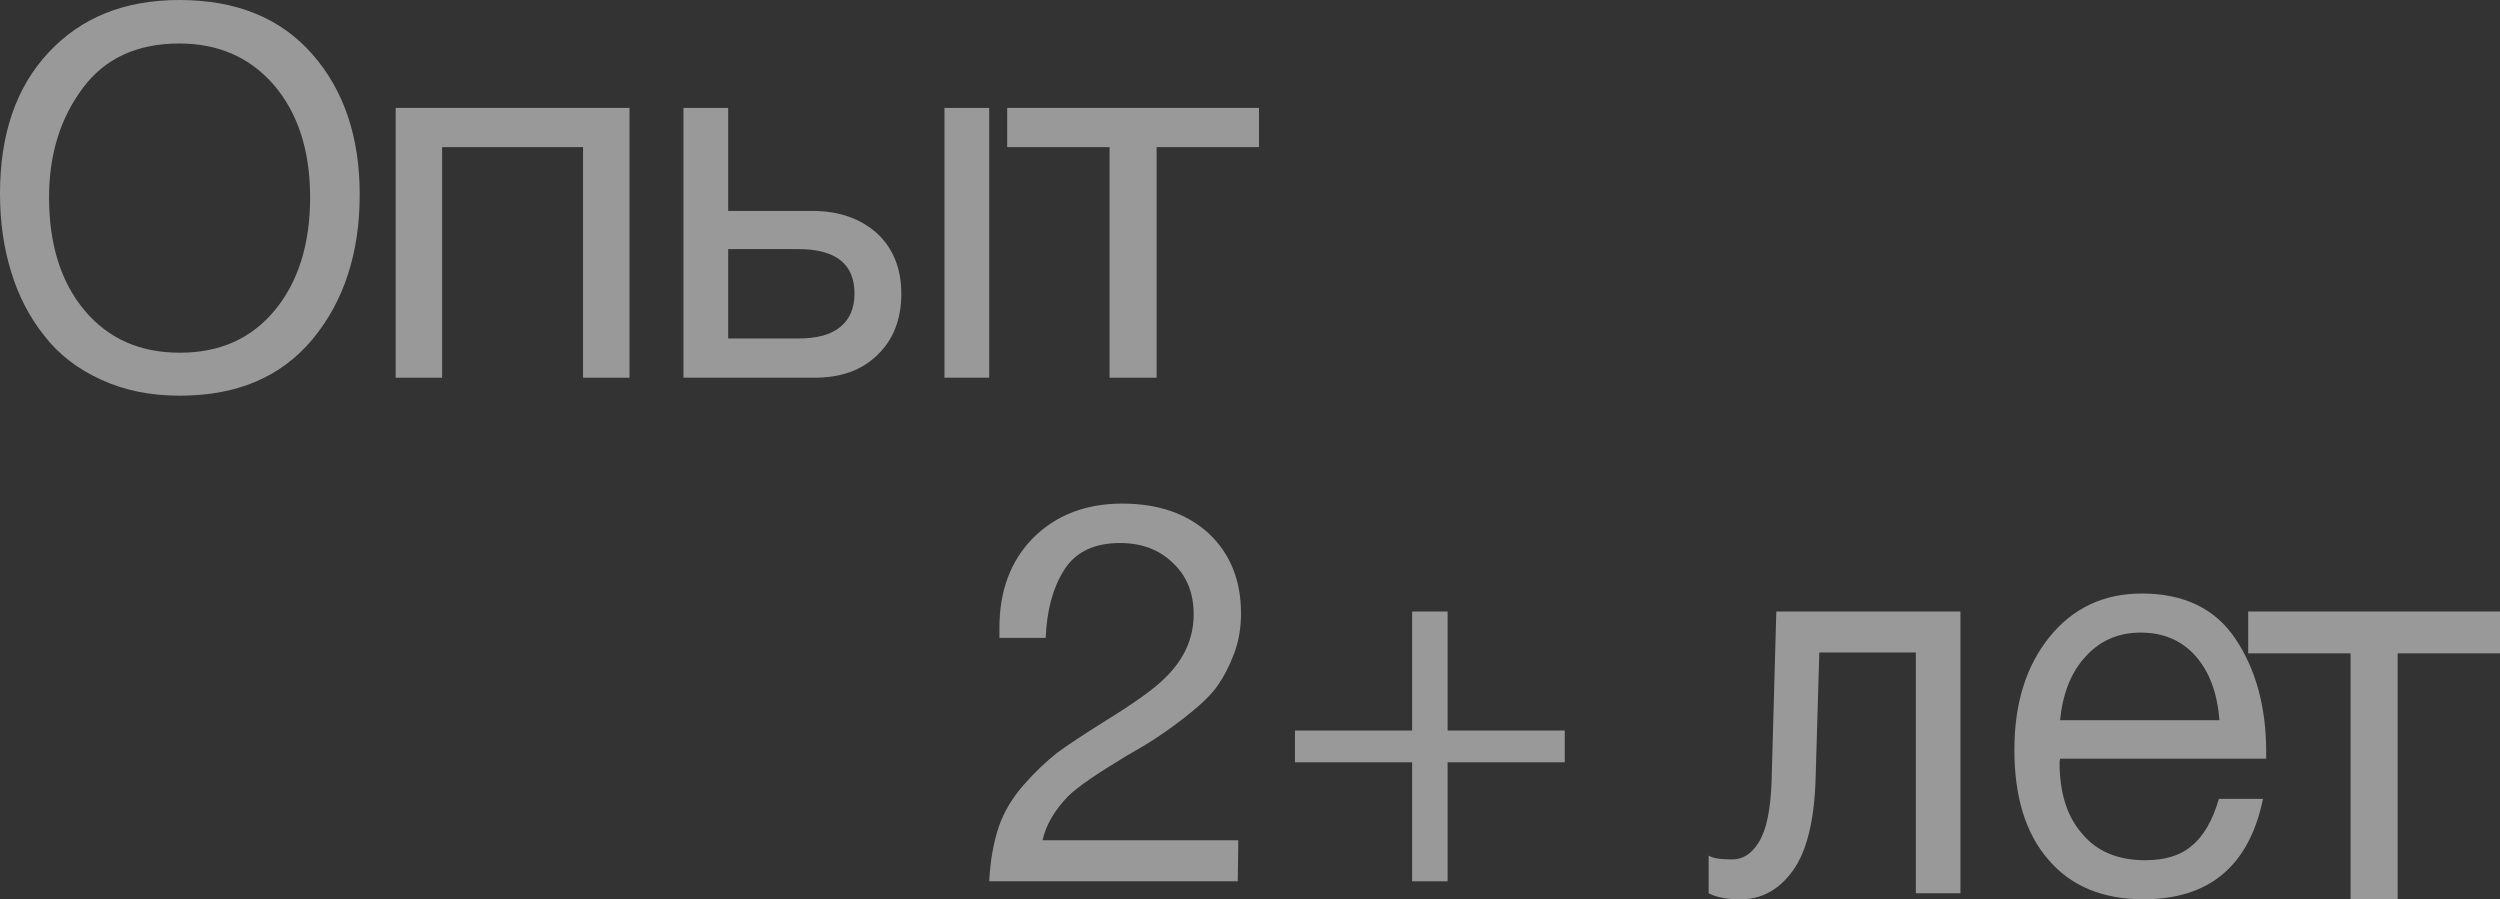
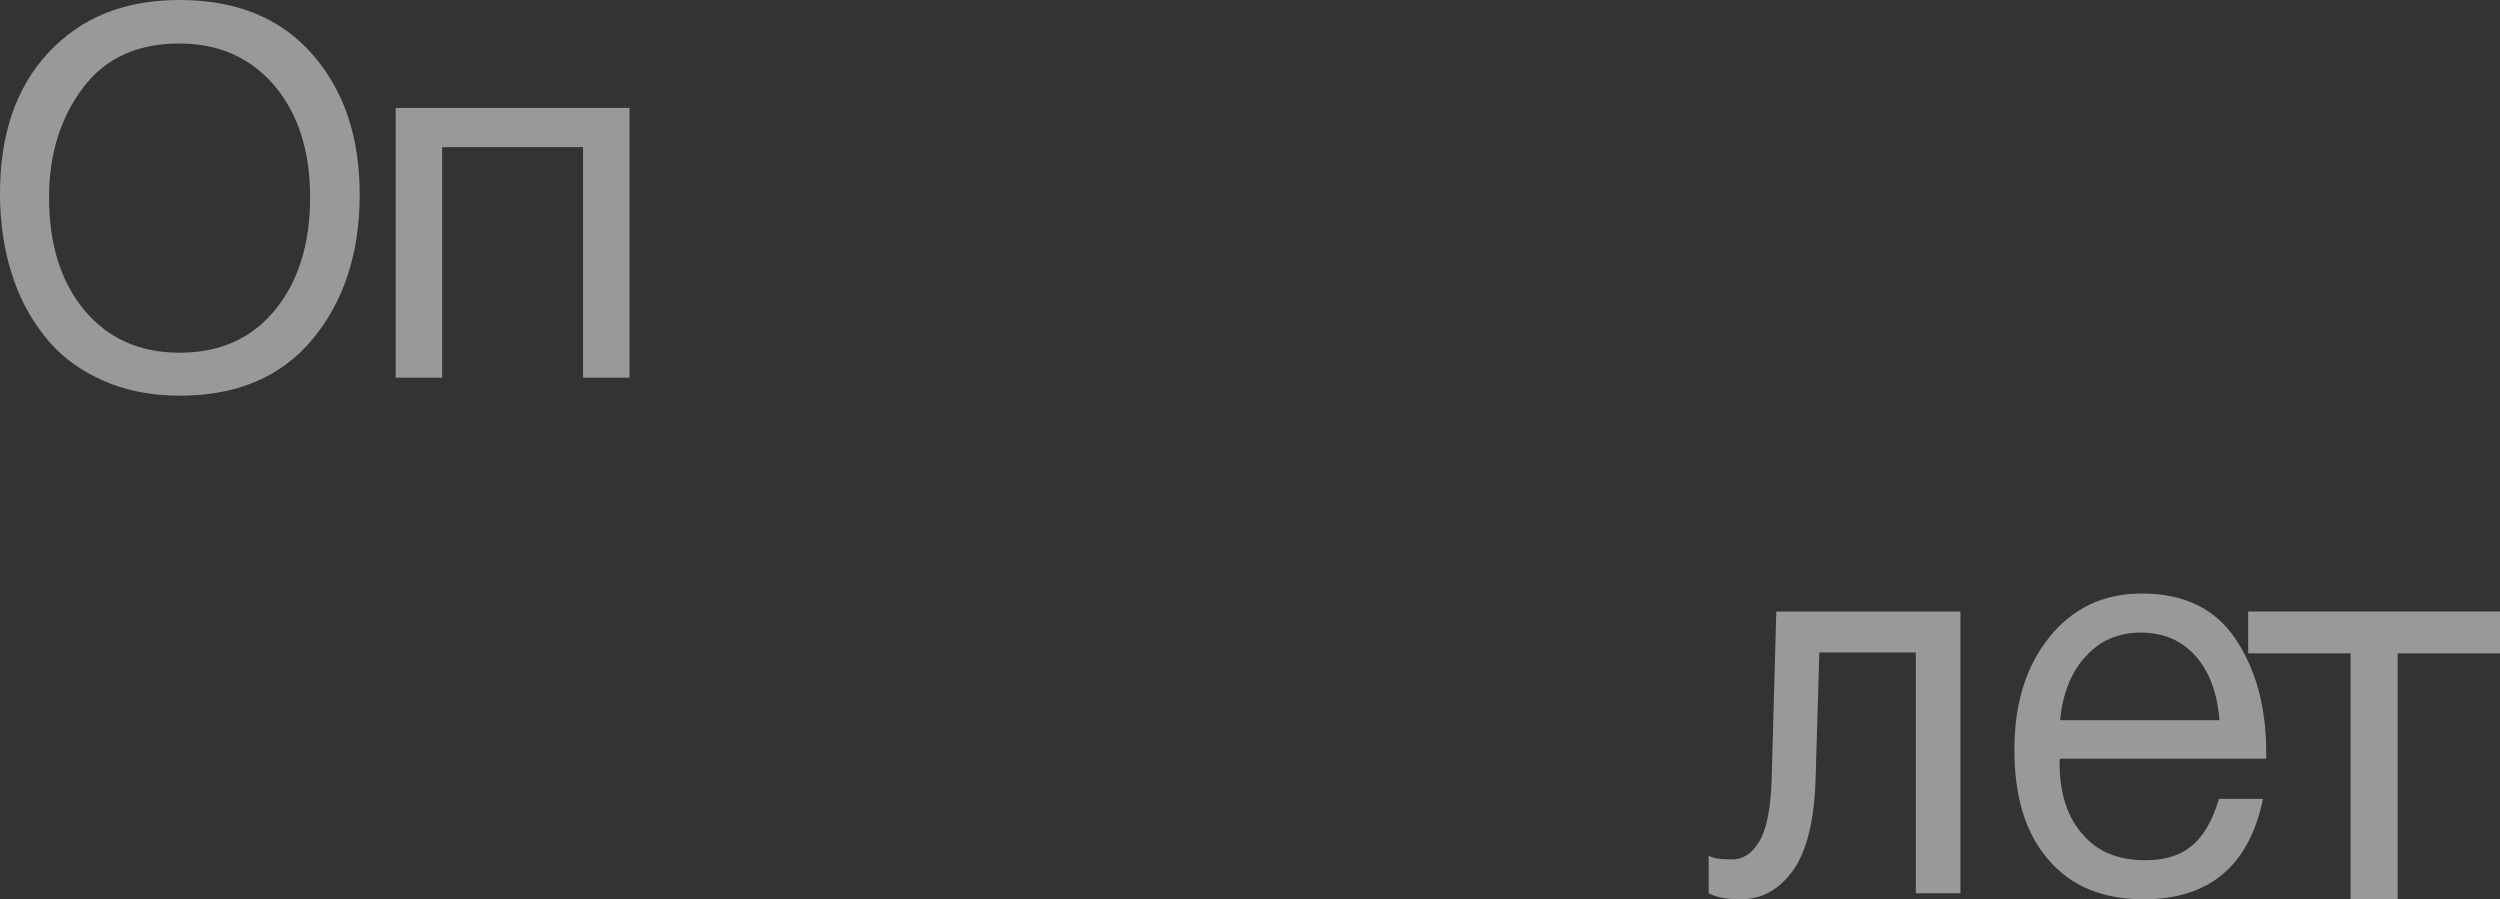
<svg xmlns="http://www.w3.org/2000/svg" width="139" height="50" viewBox="0 0 139 50" fill="none">
  <rect x="0" y="0" width="139" height="50" fill="#333333" stroke="none" />
-   <path d="M70 8.18H64.308V21H61.692V8.18H56V6H70V8.18Z" fill="white" fill-opacity="0.5" />
-   <path d="M52.513 6H55V21H52.513V6ZM50.114 16.32C50.114 17.744 49.675 18.878 48.797 19.721C47.919 20.593 46.749 21 45.286 21H38V6H40.487V11.727H45.169C46.661 11.727 47.861 12.163 48.768 12.977C49.645 13.791 50.114 14.924 50.114 16.32ZM44.379 13.849H40.487V18.82H44.379C45.403 18.82 46.193 18.616 46.719 18.18C47.246 17.744 47.51 17.134 47.51 16.32C47.51 14.692 46.485 13.849 44.379 13.849Z" fill="white" fill-opacity="0.5" />
  <path d="M24.582 21H22V6H35V21H32.418V8.18H24.582V21Z" fill="white" fill-opacity="0.5" />
  <path d="M9.971 0C13.138 0 15.601 1.003 17.361 3.008C19.12 5.013 20 7.609 20 10.823C20 14.067 19.12 16.751 17.39 18.845C15.63 20.968 13.167 22 10 22C8.358 22 6.921 21.705 5.63 21.115C4.34 20.526 3.284 19.729 2.463 18.668C1.642 17.635 1.026 16.456 0.616 15.099C0.205 13.772 0 12.327 0 10.764C0 7.491 0.88 4.866 2.698 2.92C4.516 0.973 6.921 0 9.971 0ZM9.971 2.418C7.625 2.418 5.836 3.244 4.604 4.895C3.372 6.547 2.727 8.552 2.727 10.97C2.727 13.625 3.402 15.719 4.721 17.282C6.041 18.845 7.801 19.611 10 19.611C12.199 19.611 13.959 18.845 15.279 17.252C16.569 15.689 17.243 13.595 17.243 10.97C17.243 8.375 16.569 6.311 15.249 4.748C13.93 3.214 12.17 2.418 9.971 2.418Z" fill="white" fill-opacity="0.5" />
  <path d="M139 36.326H133.308V50H130.692V36.326H125V34H139V36.326Z" fill="white" fill-opacity="0.5" />
  <path d="M125.823 44.416C125.055 48.139 122.84 50 119.177 50C116.932 50 115.16 49.286 113.89 47.797C112.62 46.339 112 44.292 112 41.686C112 39.111 112.65 37.033 113.949 35.42C115.249 33.807 116.962 33 119.089 33C121.422 33 123.165 33.838 124.287 35.513C125.409 37.188 126 39.266 126 41.81V42.182H114.54L114.511 42.369C114.511 44.075 114.924 45.409 115.781 46.37C116.608 47.363 117.789 47.828 119.266 47.828C120.359 47.828 121.215 47.58 121.865 47.022C122.515 46.495 123.017 45.626 123.371 44.416H125.823ZM123.401 40.042C123.283 38.522 122.84 37.343 122.072 36.474C121.304 35.606 120.27 35.172 119.03 35.172C117.789 35.172 116.785 35.606 115.987 36.474C115.16 37.343 114.688 38.553 114.54 40.042H123.401Z" fill="white" fill-opacity="0.5" />
  <path d="M109 34V49.666H106.521V36.277H101.154L100.95 43.199C100.892 45.598 100.454 47.328 99.696 48.391C98.908 49.484 97.946 50 96.779 50C96.05 50 95.467 49.909 95 49.666V47.571C95.233 47.723 95.671 47.784 96.312 47.784C96.896 47.784 97.392 47.48 97.8 46.812C98.208 46.144 98.442 45.051 98.5 43.472L98.763 34H109Z" fill="white" fill-opacity="0.5" />
-   <path d="M78.514 49V42.383H72V40.617H78.514V34H80.486V40.617H87V42.383H80.486V49H78.514Z" fill="white" fill-opacity="0.5" />
-   <path d="M68.85 46.719L68.82 49H55C55.06 47.845 55.239 46.838 55.538 45.949C55.838 45.09 56.316 44.32 56.944 43.609C57.573 42.898 58.171 42.336 58.769 41.862C59.367 41.417 60.235 40.855 61.312 40.173C63.047 39.107 64.154 38.307 64.692 37.774C65.829 36.708 66.368 35.494 66.368 34.161C66.368 33.006 66.008 32.058 65.231 31.317C64.483 30.577 63.496 30.192 62.269 30.192C60.833 30.192 59.786 30.695 59.158 31.702C58.53 32.709 58.201 33.953 58.141 35.464H55.568V34.901C55.568 32.828 56.197 31.169 57.453 29.896C58.709 28.652 60.355 28 62.389 28C64.423 28 66.008 28.563 67.205 29.659C68.402 30.784 69 32.265 69 34.102C69 34.901 68.88 35.642 68.611 36.353C68.342 37.063 68.043 37.626 67.714 38.1C67.385 38.574 66.876 39.078 66.218 39.611C65.56 40.144 64.992 40.559 64.543 40.855C64.124 41.151 63.496 41.536 62.658 42.01C61.043 42.987 59.936 43.728 59.397 44.261C58.65 45.031 58.171 45.831 57.962 46.719H68.85Z" fill="white" fill-opacity="0.5" />
</svg>